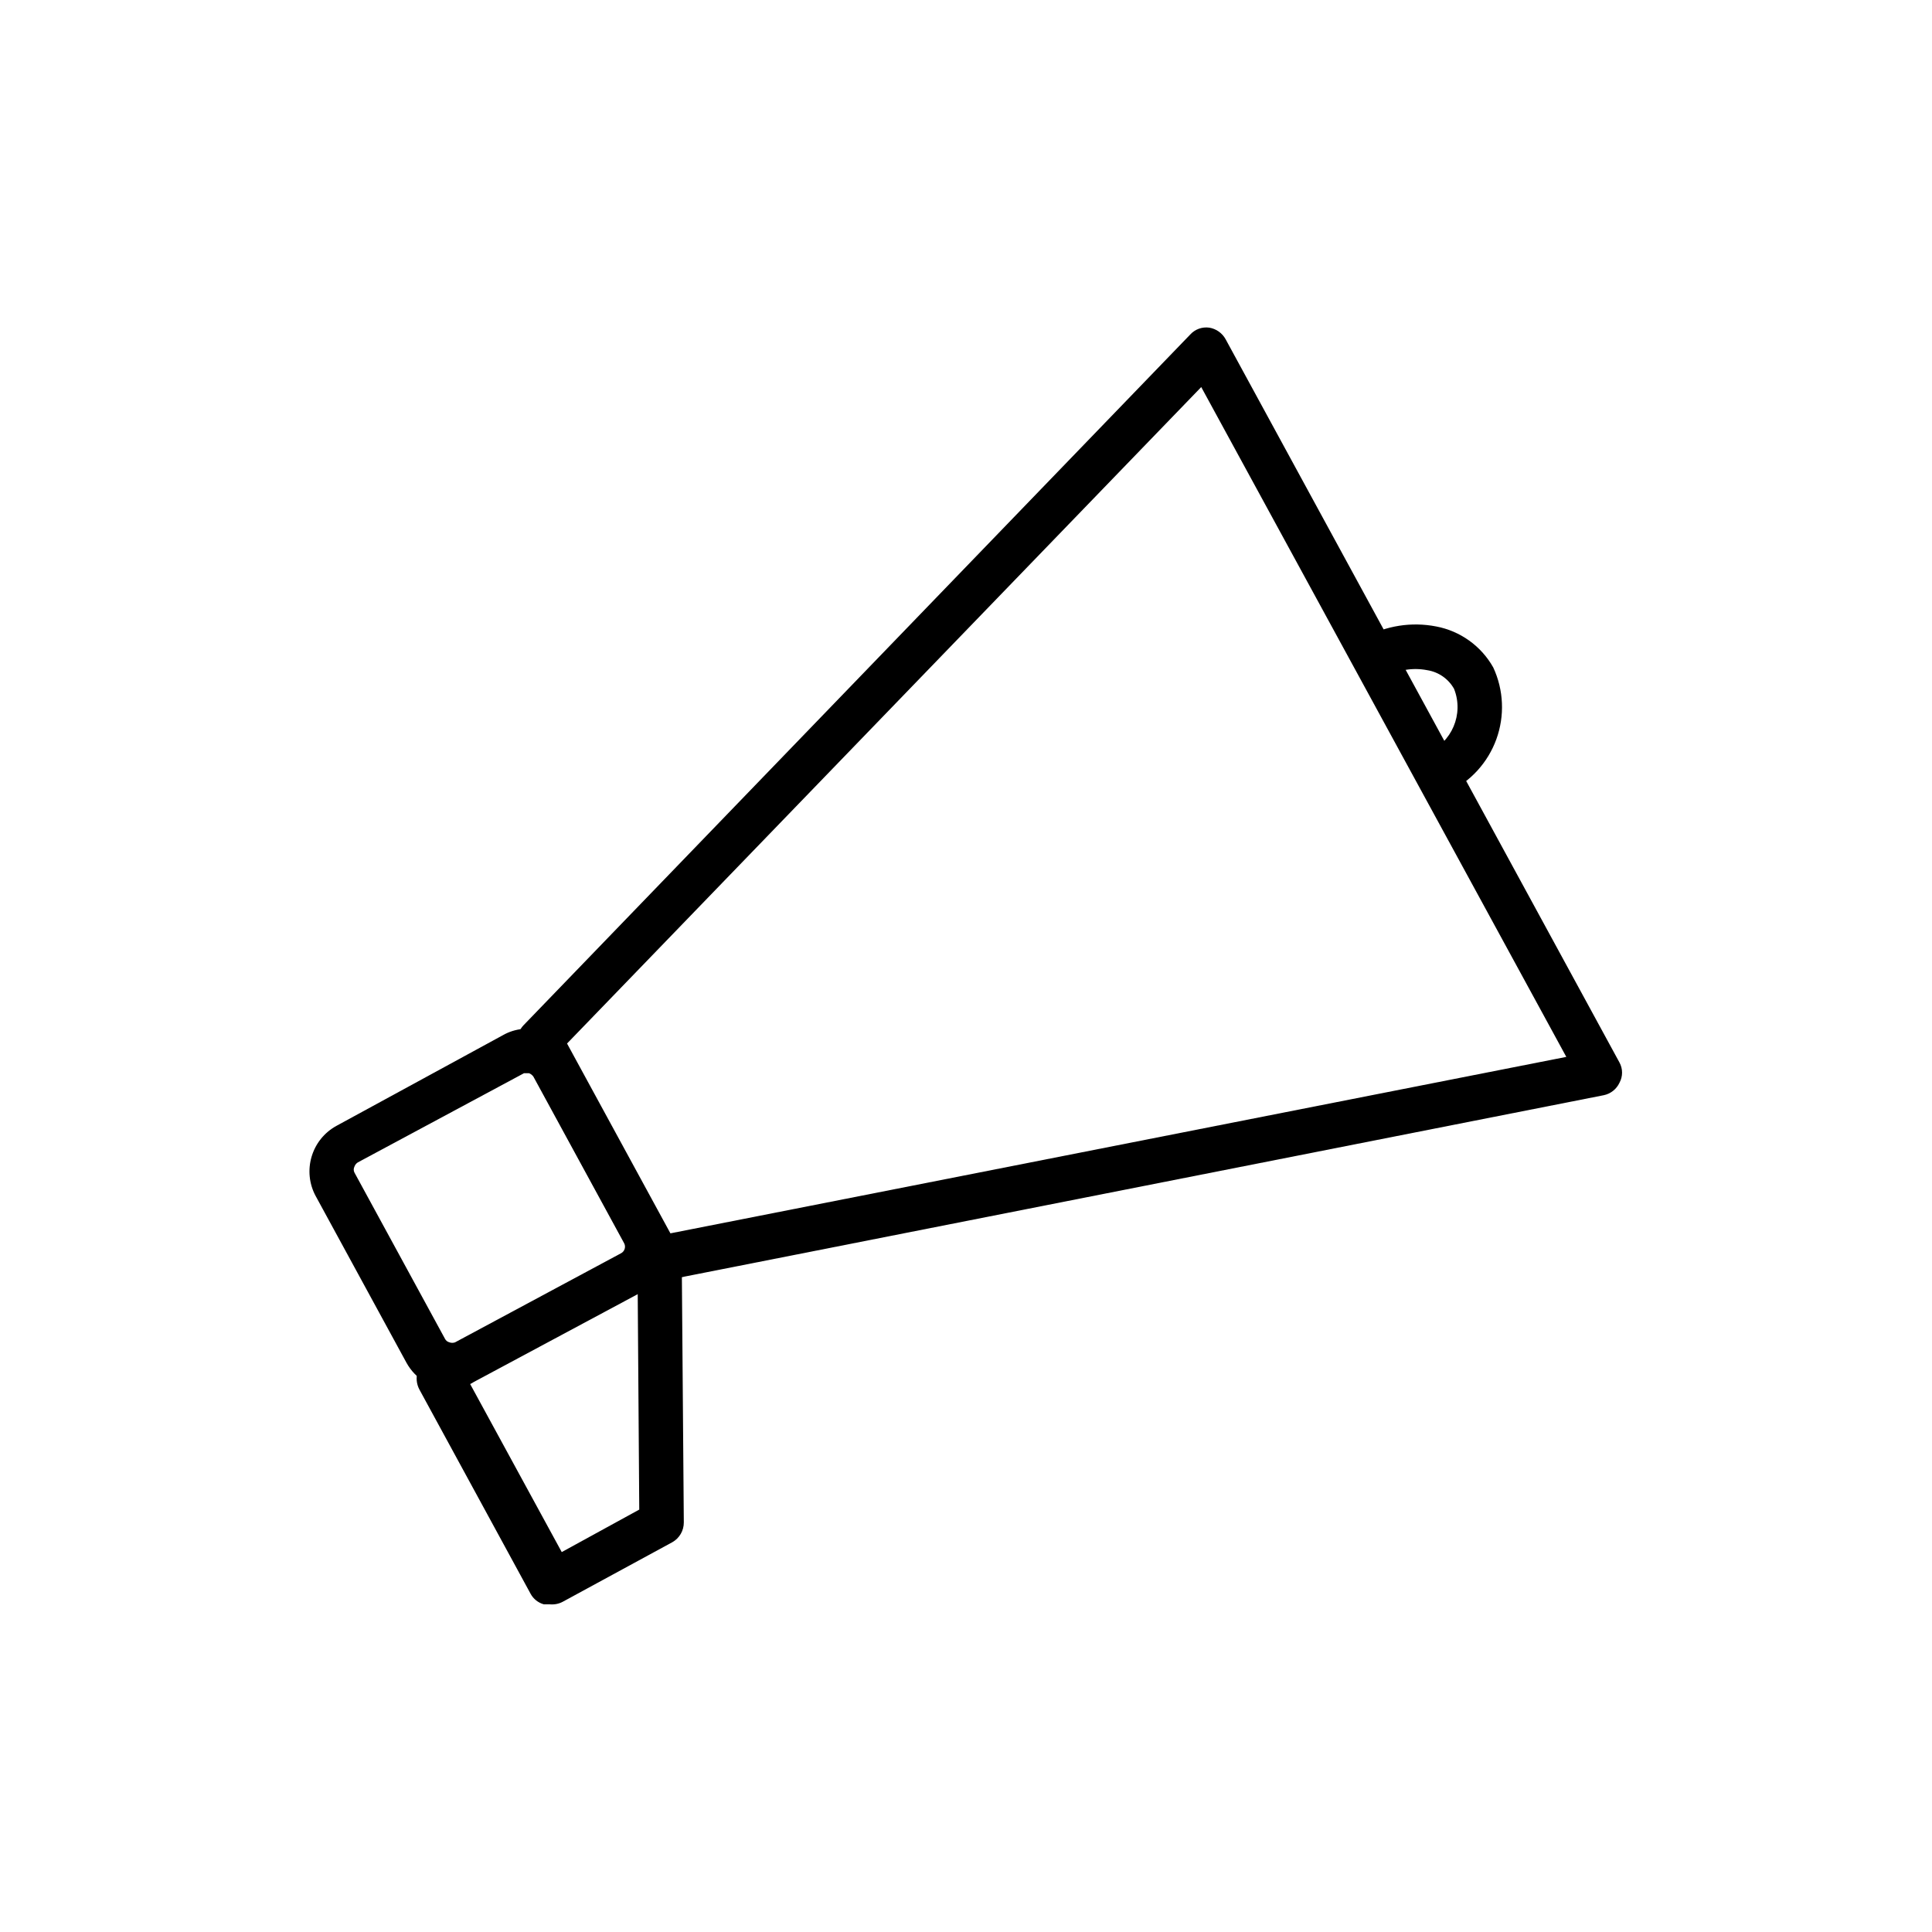
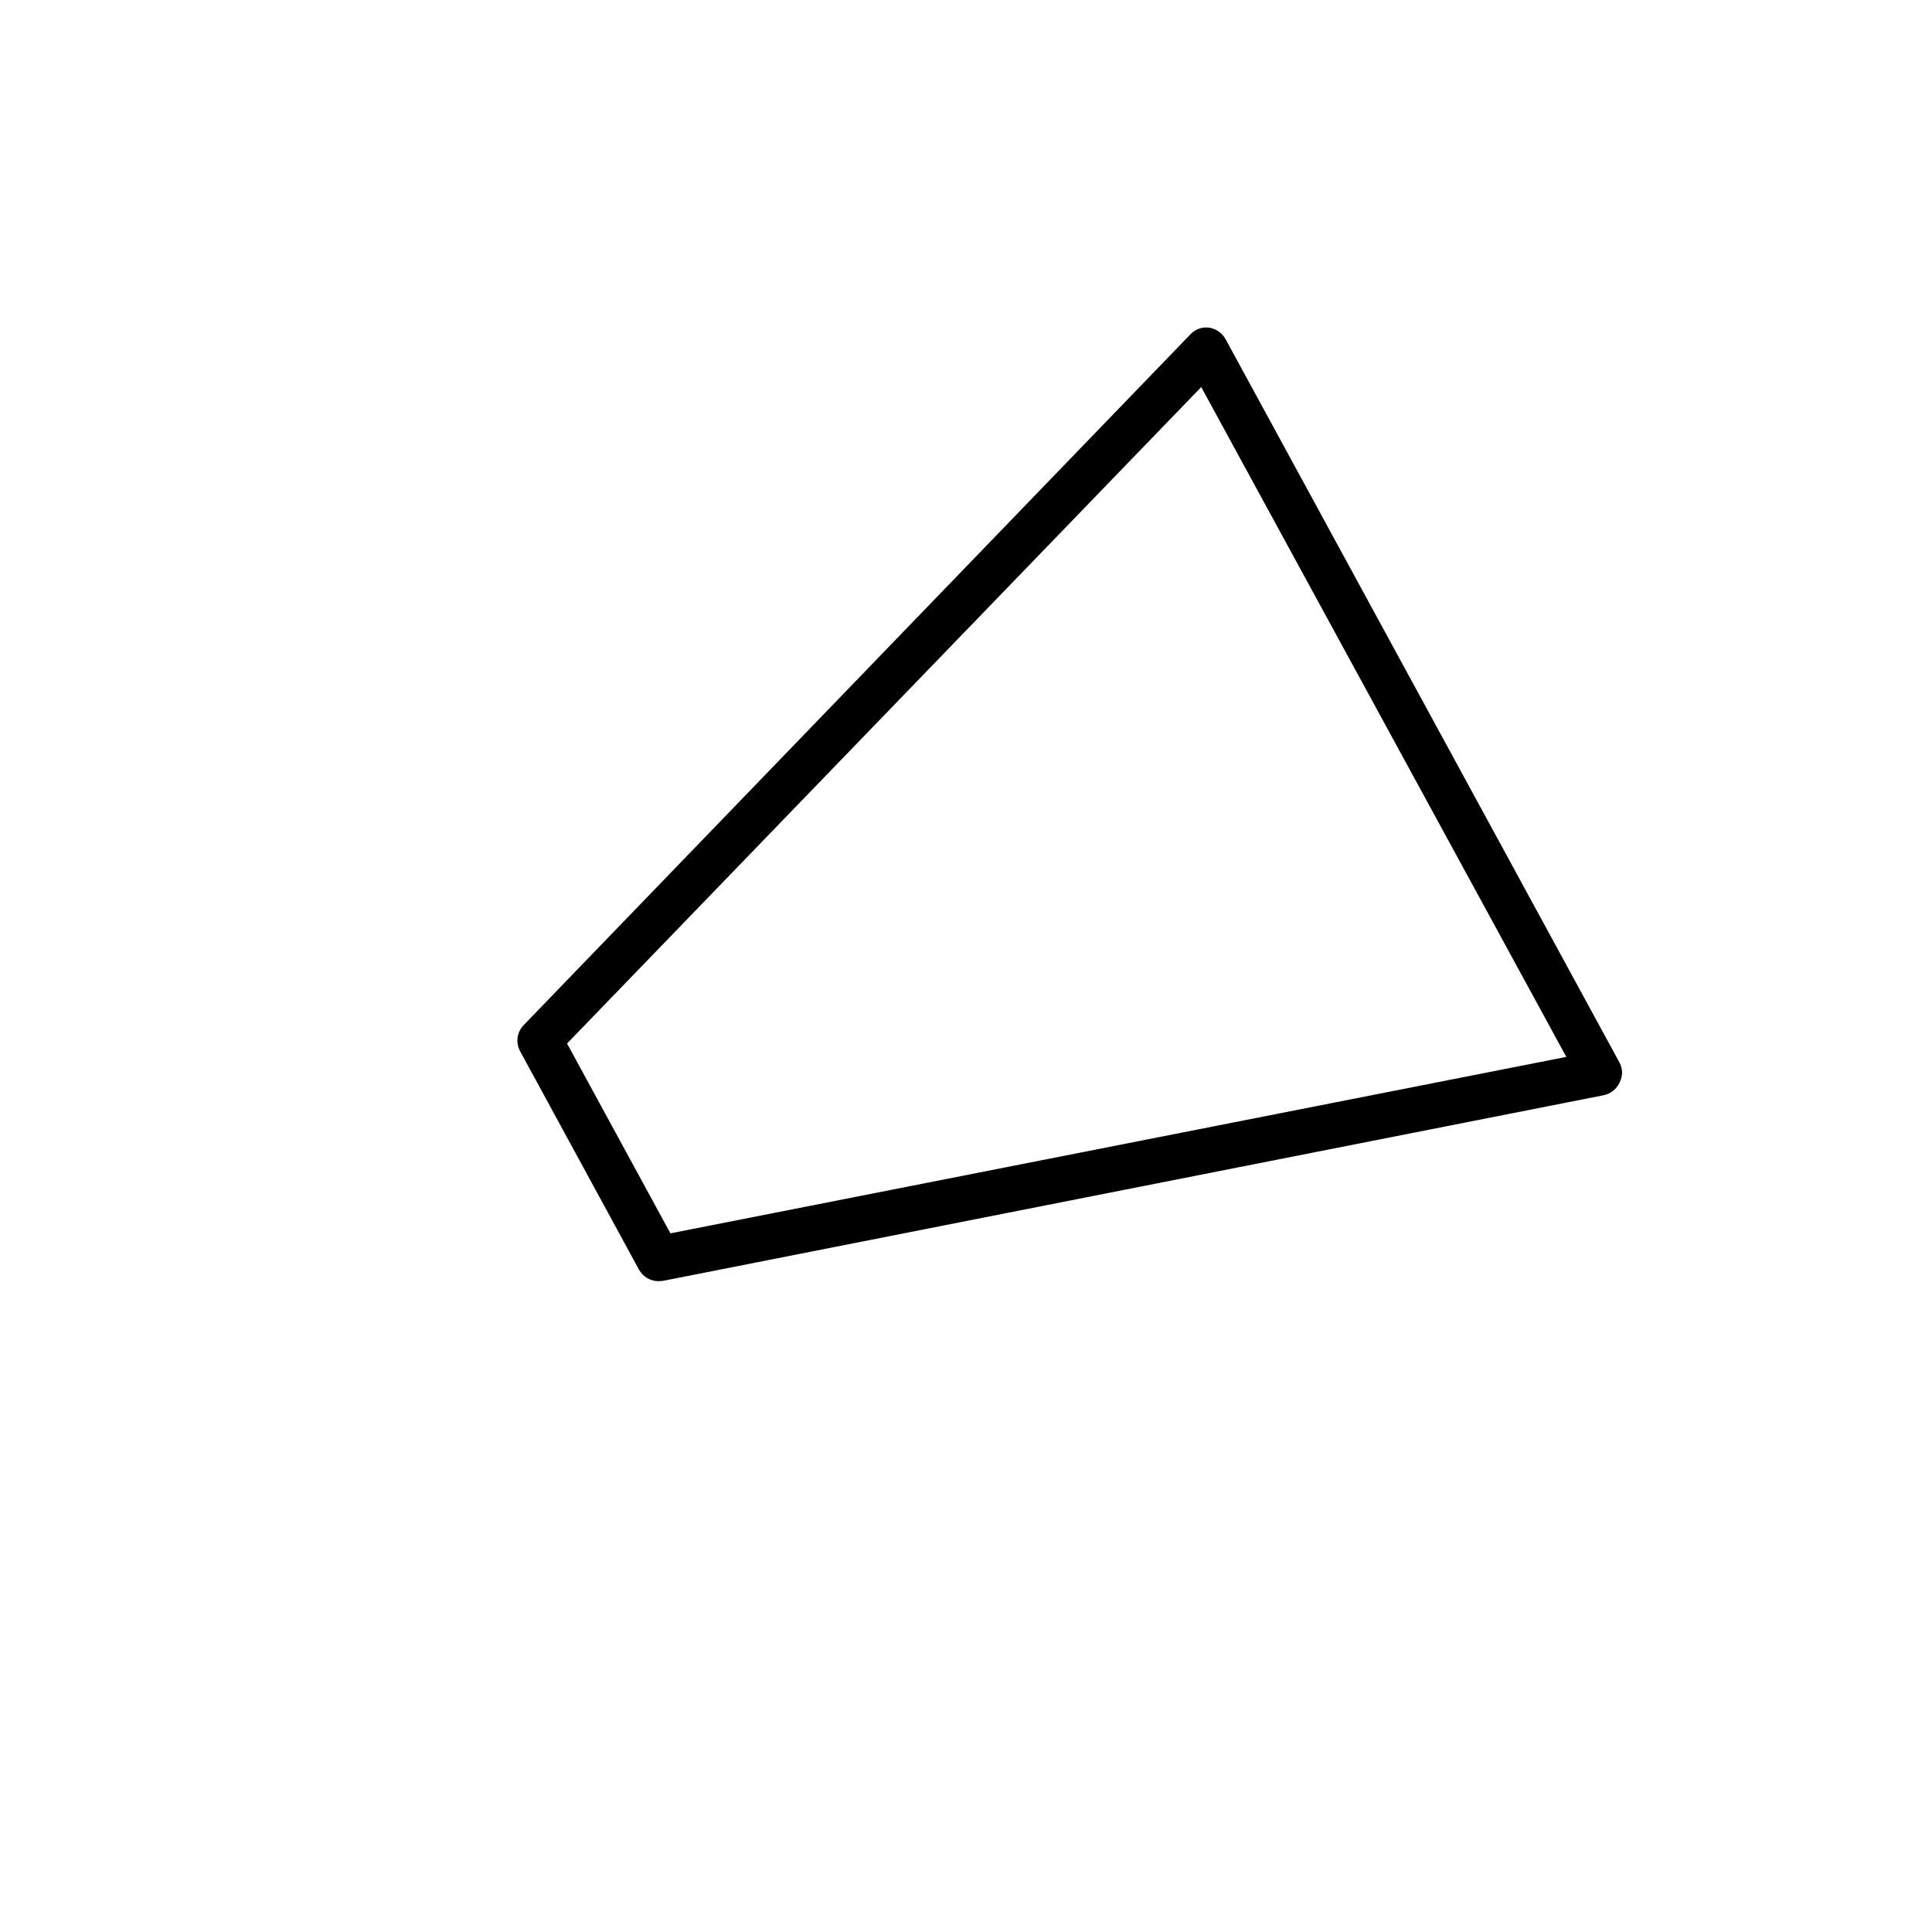
<svg xmlns="http://www.w3.org/2000/svg" fill="#000000" width="800px" height="800px" version="1.1" viewBox="144 144 512 512">
  <g>
-     <path d="m263.81 512.25c-5.055 0.031-9.711-2.723-12.121-7.164l-24.008-44.082h-0.004c-3.617-6.676-1.152-15.02 5.512-18.656l44.082-24.008v-0.004c3.184-1.809 6.981-2.207 10.469-1.102 3.398 1.074 6.227 3.453 7.875 6.613l23.617 44.082h-0.004c3.621 6.676 1.156 15.02-5.508 18.656l-44.082 23.617h-0.004c-1.758 1.117-3.75 1.82-5.824 2.047zm19.996-83.836h-0.945l-44.004 23.617v-0.004c-0.445 0.27-0.781 0.691-0.945 1.184-0.227 0.473-0.227 1.02 0 1.496l24.008 44.082c0.238 0.473 0.668 0.816 1.184 0.945 0.48 0.18 1.012 0.18 1.496 0l44.004-23.617c0.461-0.25 0.801-0.672 0.949-1.176 0.148-0.5 0.09-1.043-0.164-1.5l-24.008-44.082v-0.004c-0.289-0.426-0.699-0.758-1.184-0.941z" />
    <path d="m318.52 483.52c-2.164 0.008-4.156-1.172-5.195-3.07l-31.488-57.859c-1.215-2.231-0.867-4.988 0.867-6.848l176.73-183.1c1.277-1.398 3.16-2.074 5.035-1.812 1.84 0.305 3.438 1.438 4.332 3.07l104.38 191.68c0.91 1.668 0.91 3.684 0 5.356-0.789 1.699-2.336 2.926-4.172 3.305l-249.31 49.199zm-24.246-62.977 27.395 50.305 237.42-46.762-96.75-177.51z" />
-     <path d="m289.79 569.17h-1.652c-1.52-0.418-2.801-1.441-3.543-2.832l-29.441-54.082c-1.629-3.043-0.484-6.832 2.559-8.461 3.043-1.633 6.832-0.488 8.465 2.555l26.688 48.965 20.543-11.258-0.473-66.359c-0.02-1.566 0.582-3.074 1.672-4.199 1.094-1.121 2.586-1.762 4.152-1.785 3.262 0 5.906 2.644 5.906 5.906l0.551 69.824c0.016 2.188-1.16 4.211-3.07 5.273l-28.969 15.742v0.004c-1.035 0.559-2.211 0.805-3.387 0.707z" />
-     <path d="m524.93 354.5c-2.144 0.012-4.117-1.172-5.113-3.07-1.484-2.812-0.473-6.293 2.281-7.875 6.664-2.727 9.891-10.309 7.242-17.004-1.496-2.668-4.137-4.496-7.164-4.957-3.773-0.723-7.676-0.078-11.02 1.809-2.871 1.566-6.465 0.508-8.031-2.359-1.562-2.871-0.508-6.465 2.363-8.031 5.828-3.211 12.598-4.269 19.129-2.992 6.394 1.215 11.926 5.191 15.113 10.863 2.773 5.977 3.07 12.805 0.828 19-2.238 6.191-6.84 11.246-12.793 14.062-0.883 0.422-1.859 0.609-2.836 0.555z" />
  </g>
</svg>